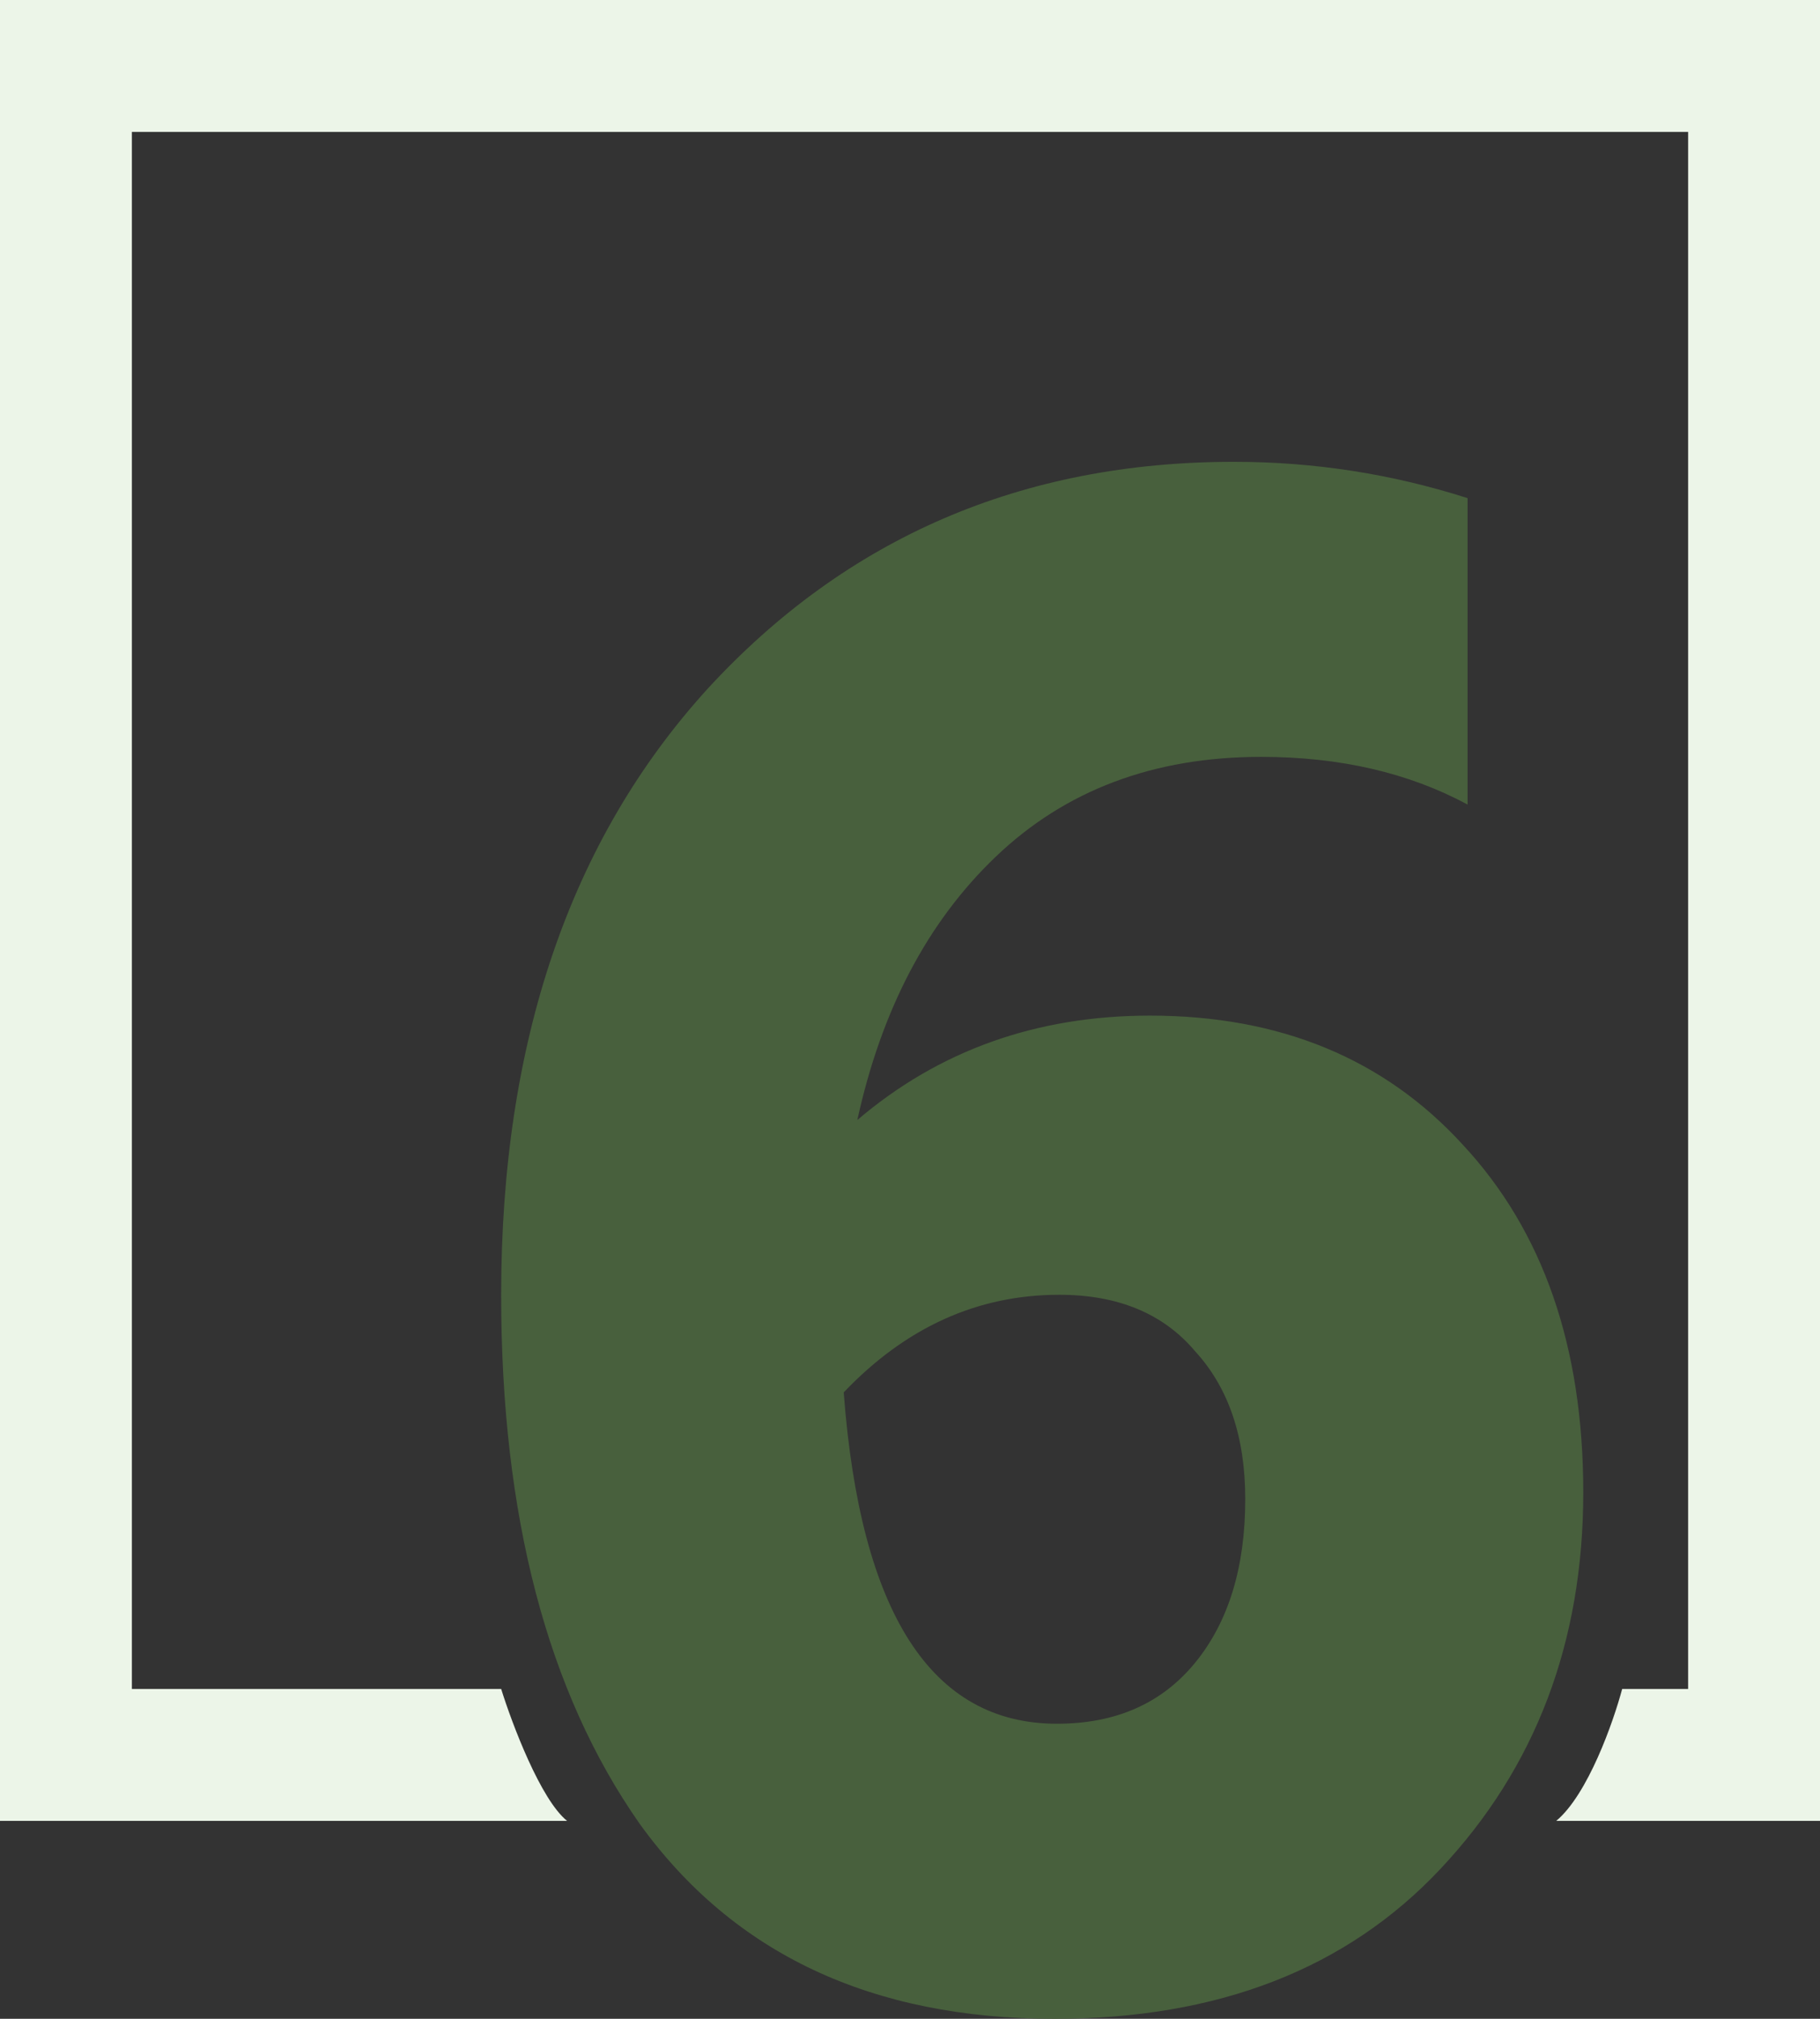
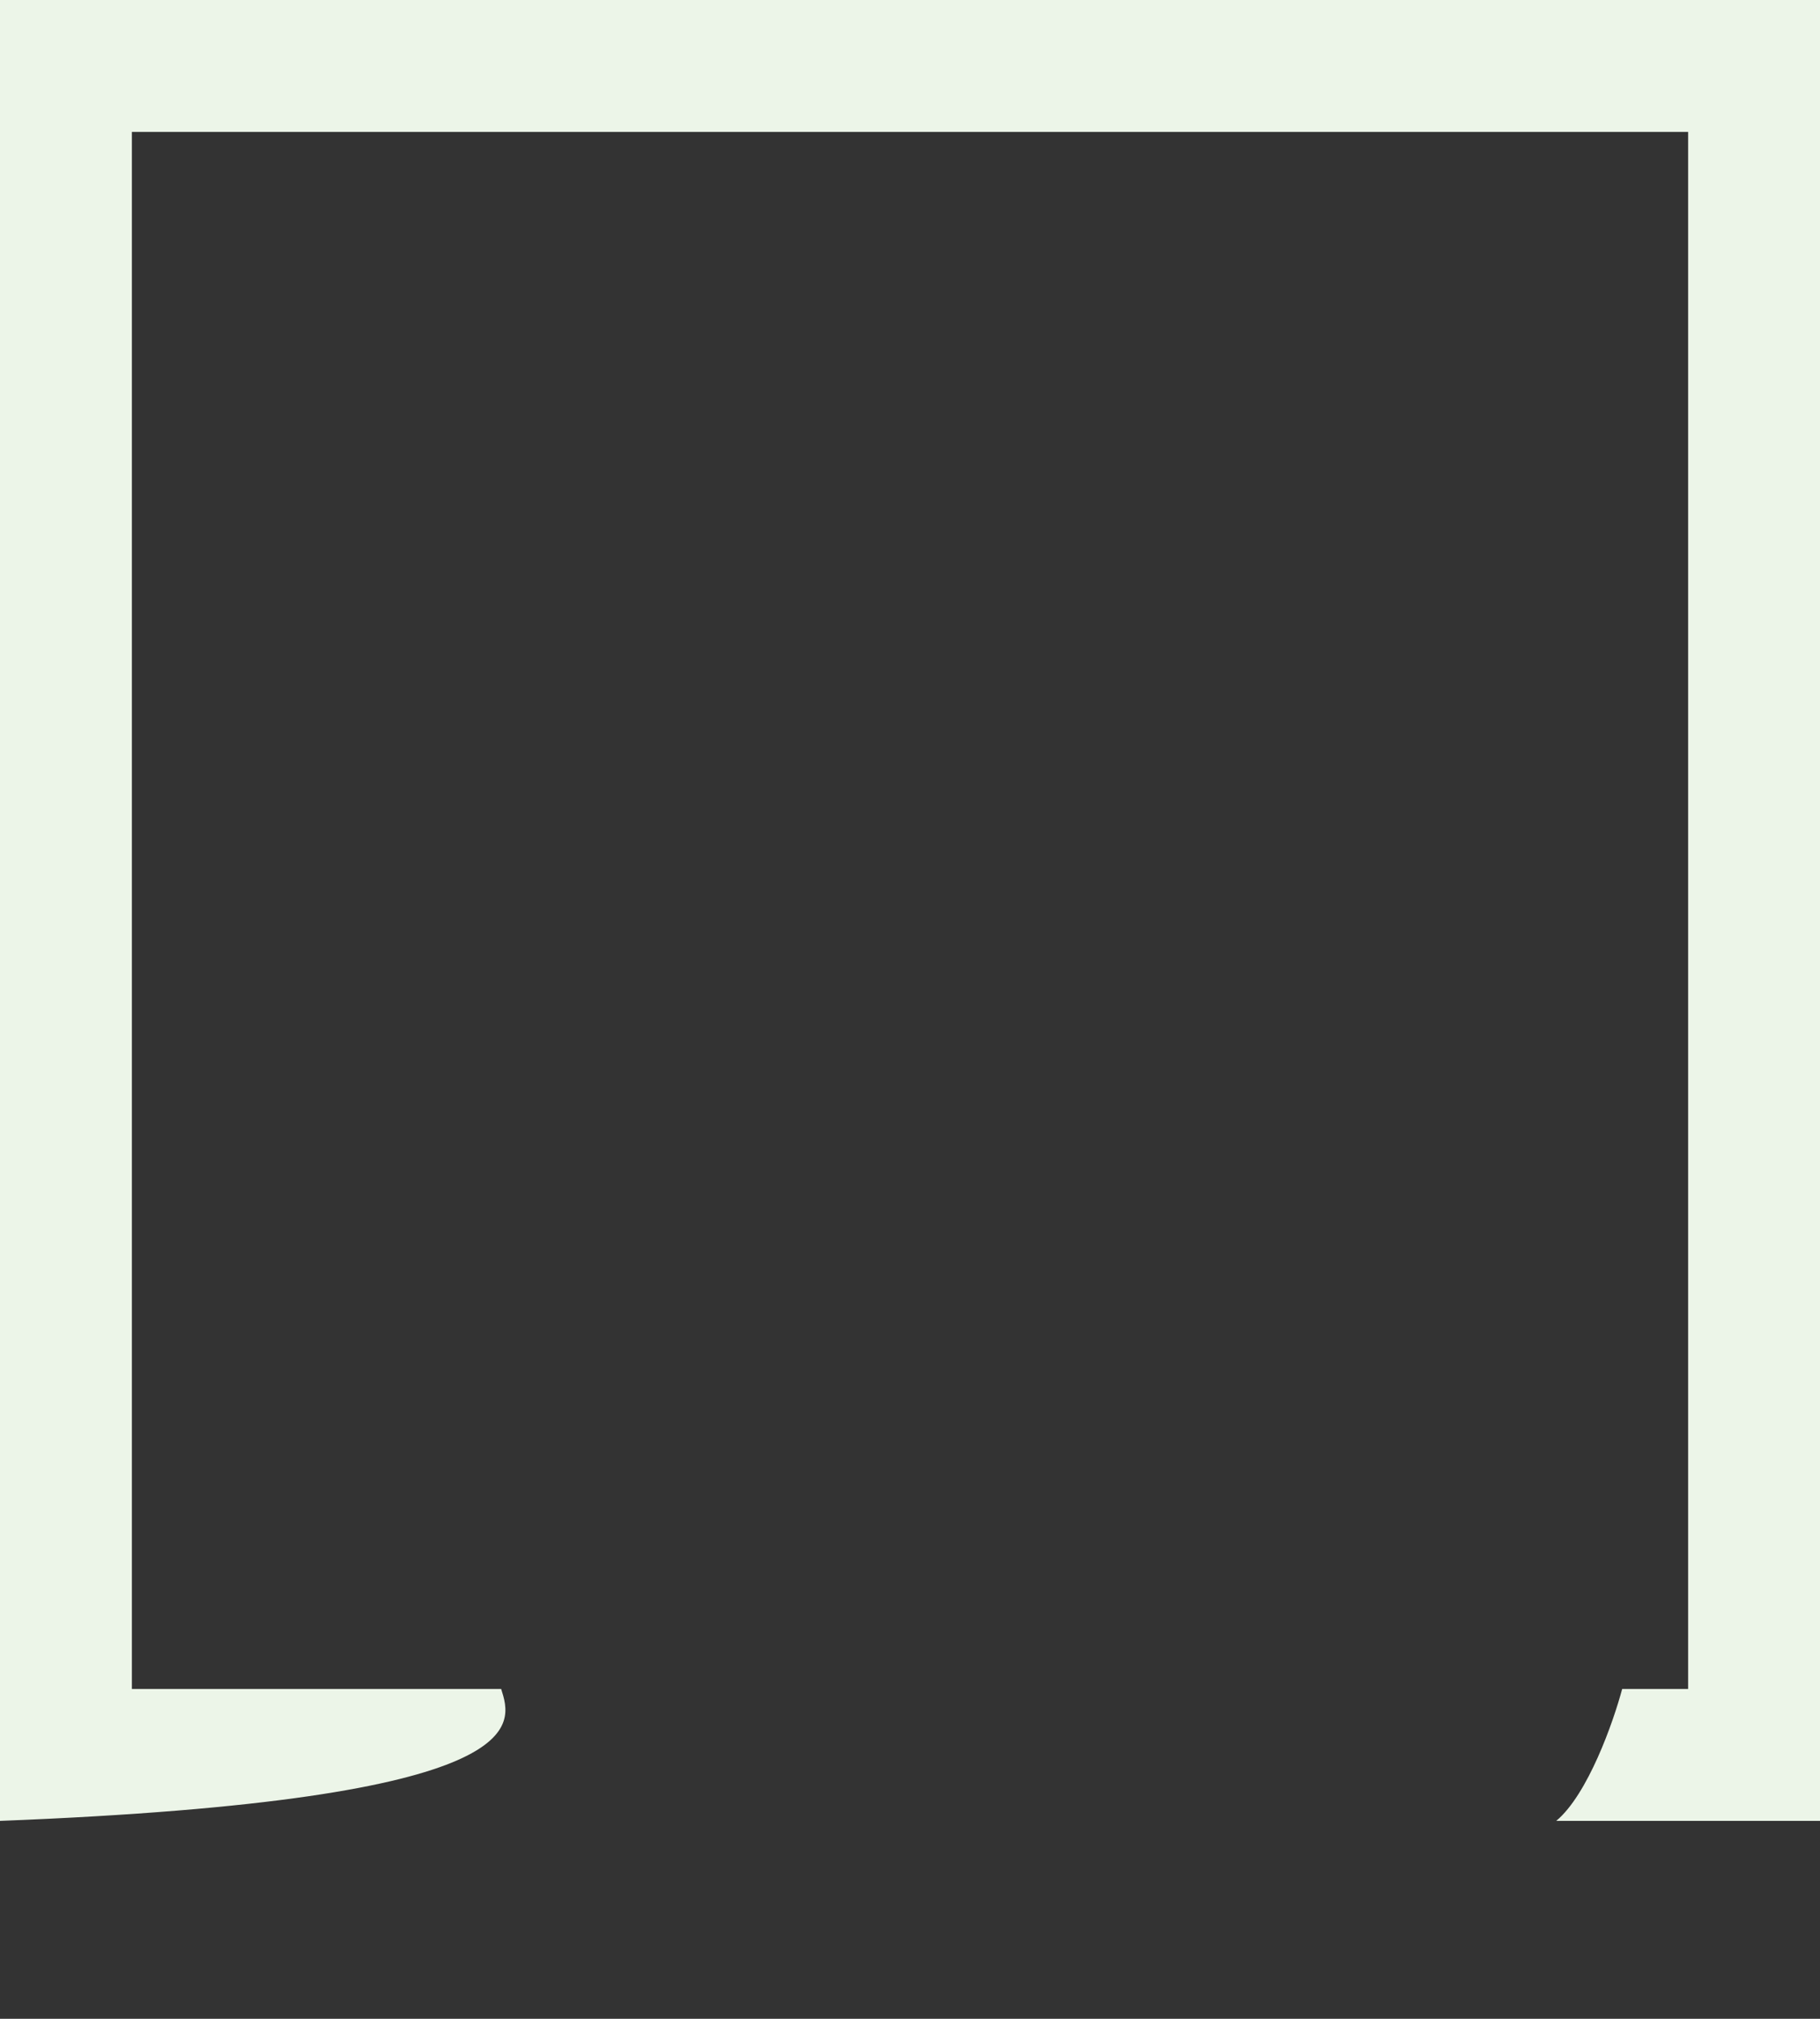
<svg xmlns="http://www.w3.org/2000/svg" width="138" height="153" viewBox="0 0 138 153" fill="none">
  <rect x="0" y="0" width="138" height="153" fill="#333333" stroke="none" />
-   <path fill-rule="evenodd" clip-rule="evenodd" d="M138 0H0V138H43C41 136.4 38.833 130.667 38 128H10V10H128V128H123C122.333 130.5 120.4 136 118 138H138V0Z" fill="#ECF5E8" />
-   <path d="M80.143 130.638C84.615 130.638 88.113 129.09 90.636 125.994C93.158 122.898 94.42 118.77 94.42 113.609C94.42 108.908 93.158 105.181 90.636 102.429C88.227 99.562 84.787 98.128 80.315 98.128C74.122 98.128 68.675 100.594 63.974 105.525C65.235 122.267 70.625 130.638 80.143 130.638ZM111.277 37.752V60.974C106.805 58.566 101.587 57.361 95.624 57.361C87.482 57.361 80.774 59.884 75.499 64.93C70.338 69.861 66.841 76.512 65.006 84.883C71.198 79.608 78.595 76.971 87.195 76.971C97.057 76.971 104.97 80.239 110.933 86.775C117.011 93.312 120.05 102.085 120.05 113.093C120.05 124.446 116.437 133.964 109.213 141.647C102.103 149.216 92.356 153 79.971 153C66.095 153 55.602 148.069 48.493 138.207C41.498 128.23 38 114.871 38 98.128C38 78.978 43.218 63.669 53.653 52.201C64.203 40.734 77.505 35 93.56 35C99.638 35 105.543 35.917 111.277 37.752Z" fill="#48603D" />
+   <path fill-rule="evenodd" clip-rule="evenodd" d="M138 0H0V138C41 136.4 38.833 130.667 38 128H10V10H128V128H123C122.333 130.5 120.4 136 118 138H138V0Z" fill="#ECF5E8" />
</svg>